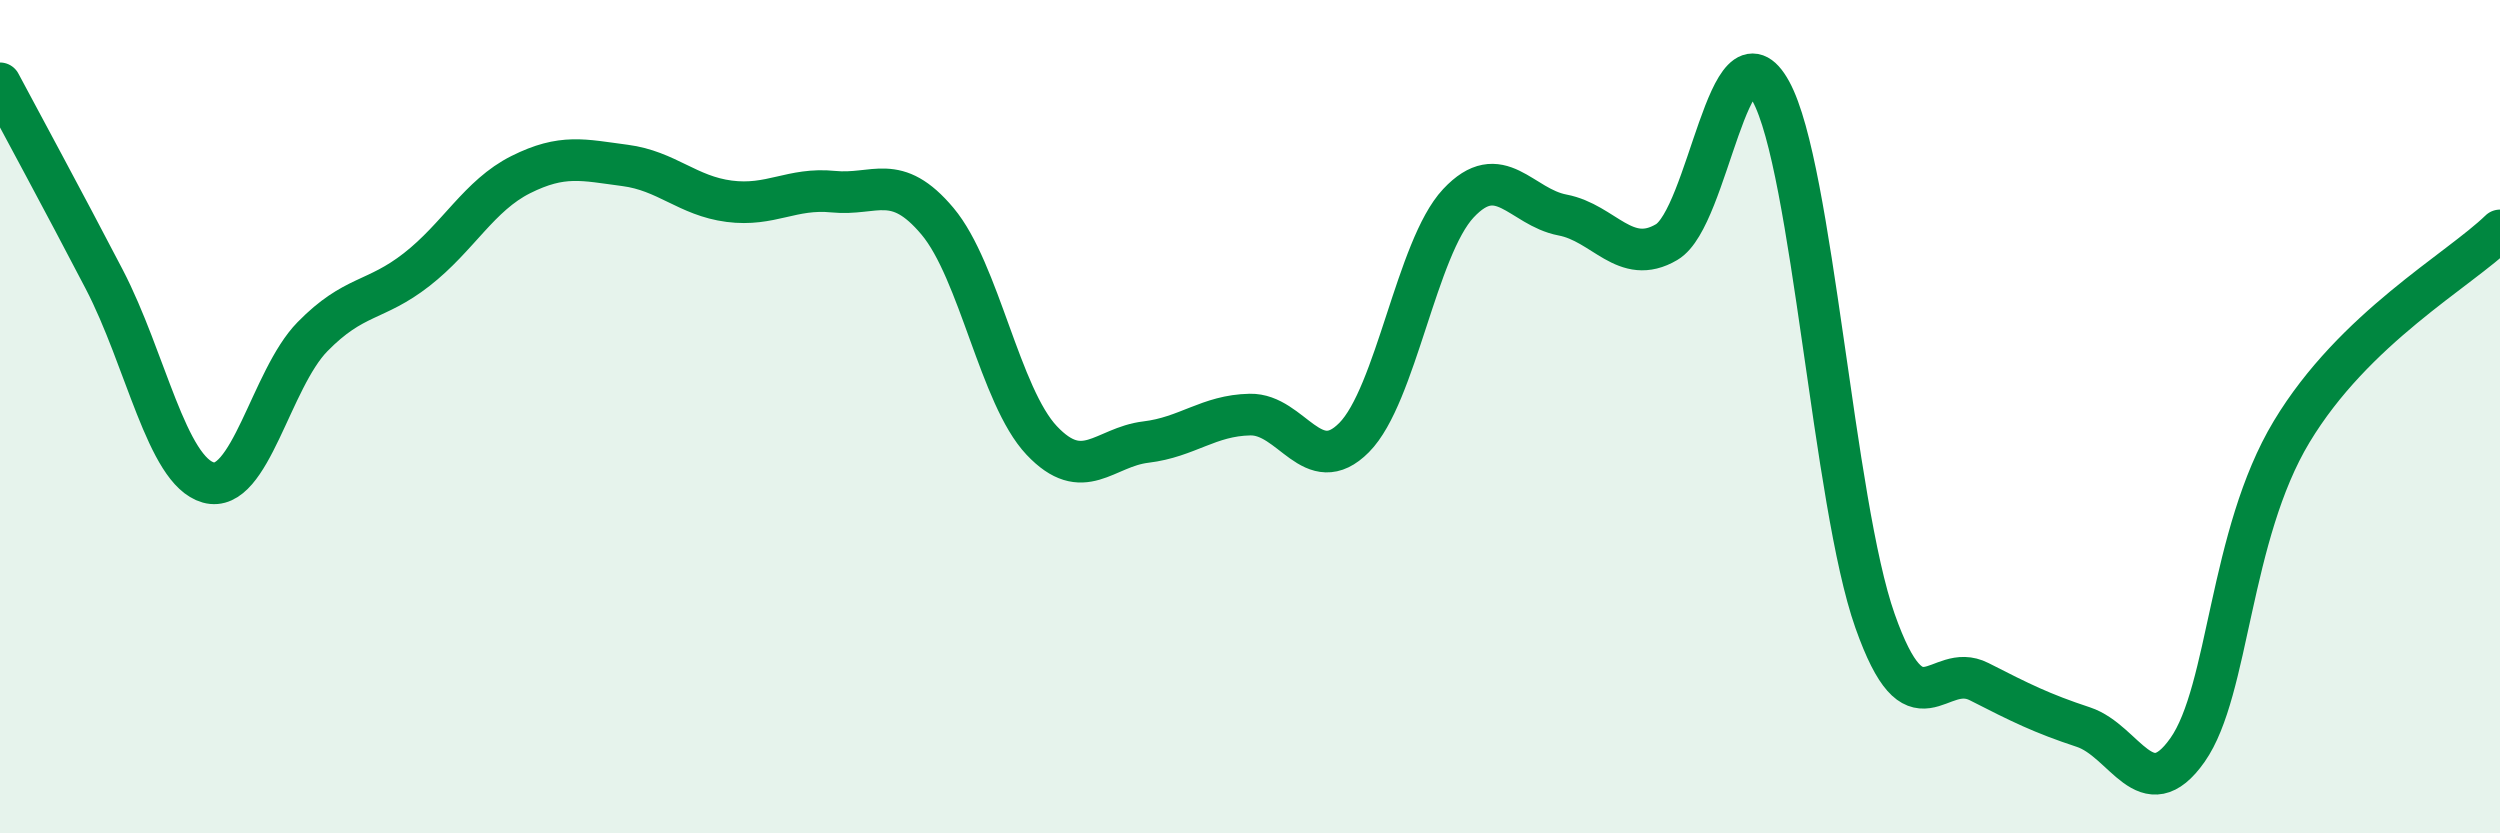
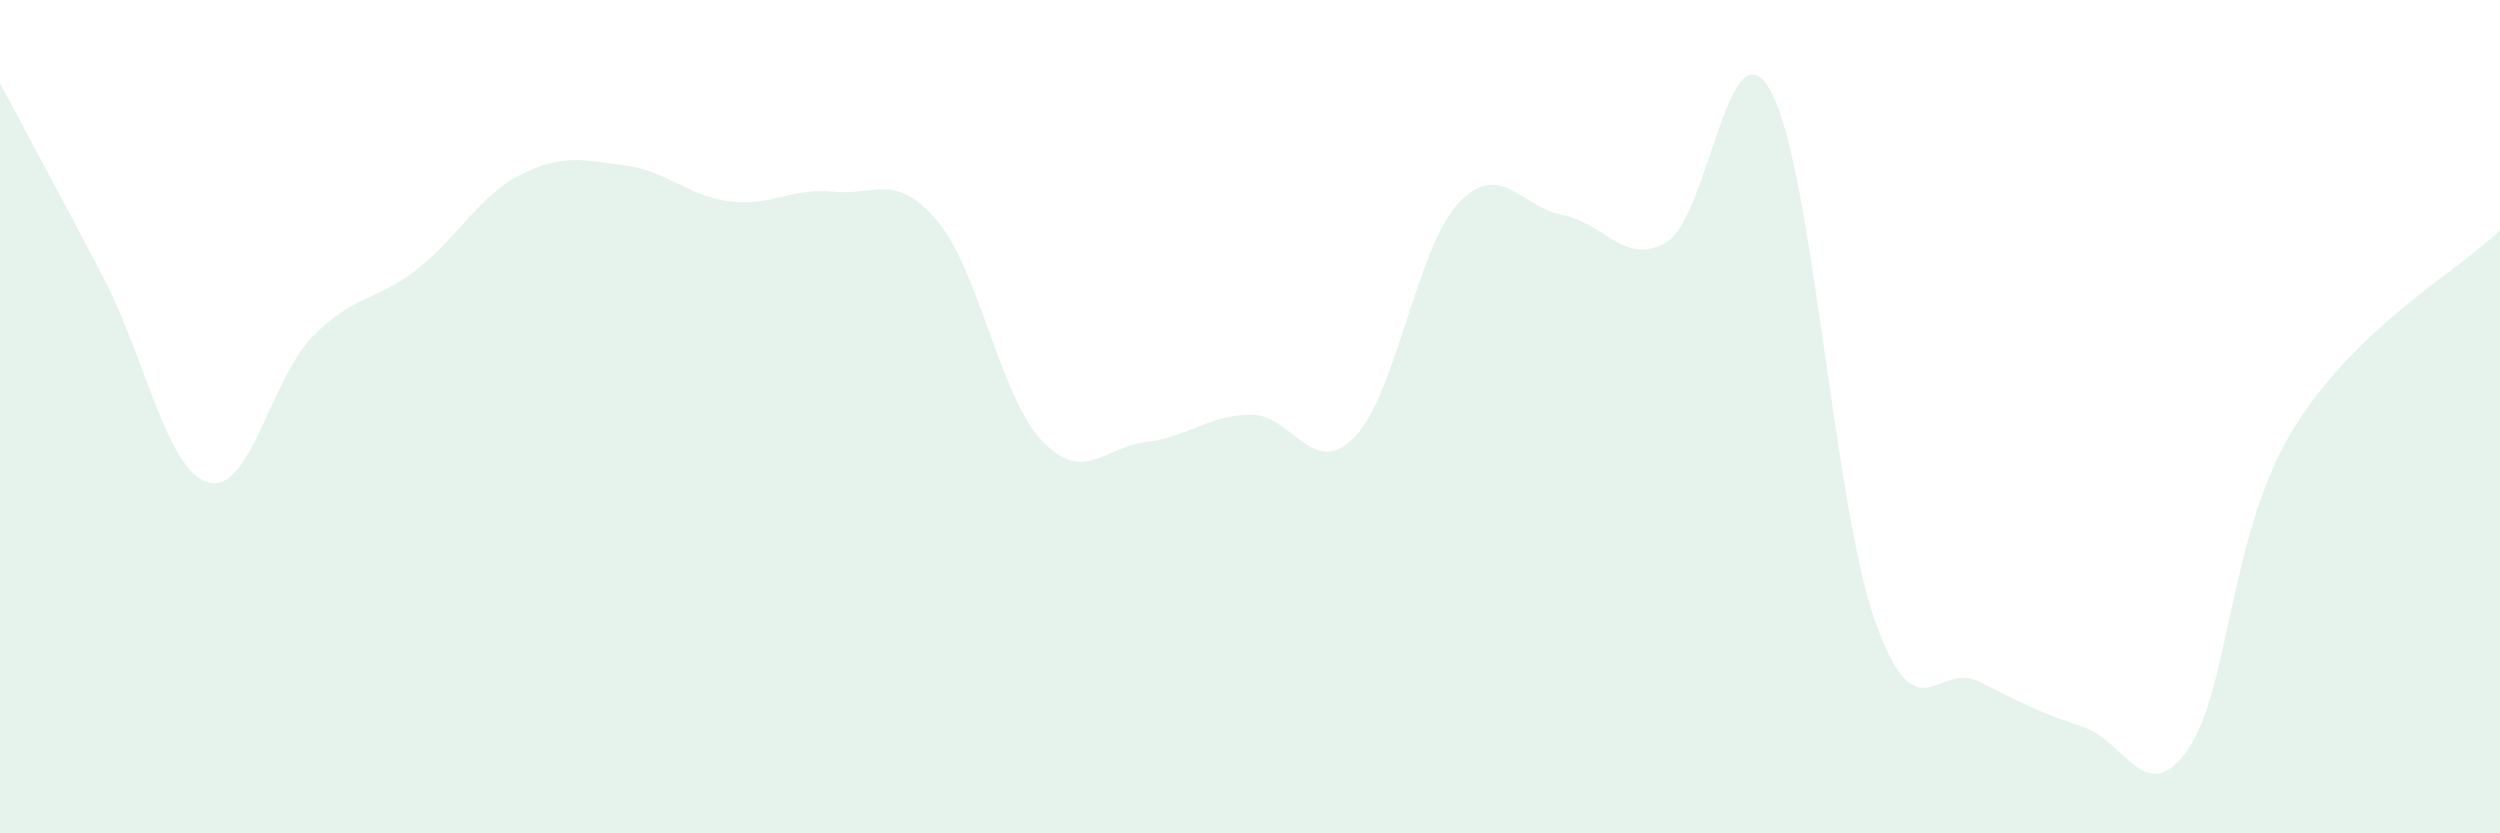
<svg xmlns="http://www.w3.org/2000/svg" width="60" height="20" viewBox="0 0 60 20">
  <path d="M 0,2 C 0.5,2.94 1.5,4.78 2.5,6.7 C 3.5,8.62 4,11.3 5,11.58 C 6,11.86 6.5,9.1 7.5,8.08 C 8.5,7.06 9,7.25 10,6.47 C 11,5.69 11.5,4.69 12.5,4.19 C 13.5,3.69 14,3.84 15,3.97 C 16,4.1 16.5,4.7 17.5,4.83 C 18.5,4.96 19,4.5 20,4.6 C 21,4.7 21.5,4.12 22.5,5.31 C 23.5,6.5 24,9.51 25,10.57 C 26,11.63 26.5,10.73 27.5,10.61 C 28.5,10.49 29,9.97 30,9.95 C 31,9.93 31.5,11.51 32.5,10.5 C 33.5,9.49 34,5.95 35,4.88 C 36,3.81 36.5,4.97 37.5,5.16 C 38.5,5.35 39,6.4 40,5.81 C 41,5.22 41.5,0.37 42.5,2.19 C 43.5,4.01 44,12.07 45,14.9 C 46,17.73 46.5,15.85 47.5,16.36 C 48.5,16.87 49,17.12 50,17.45 C 51,17.78 51.5,19.42 52.5,18 C 53.5,16.58 53.5,12.85 55,10.36 C 56.5,7.87 59,6.5 60,5.53L60 20L0 20Z" fill="#008740" opacity="0.1" stroke-linecap="round" stroke-linejoin="round" />
-   <path d="M 0,2 C 0.5,2.94 1.5,4.78 2.5,6.7 C 3.5,8.62 4,11.3 5,11.58 C 6,11.86 6.5,9.1 7.5,8.08 C 8.5,7.06 9,7.25 10,6.47 C 11,5.69 11.5,4.69 12.5,4.19 C 13.5,3.69 14,3.84 15,3.97 C 16,4.1 16.5,4.7 17.5,4.83 C 18.5,4.96 19,4.5 20,4.6 C 21,4.7 21.5,4.12 22.5,5.31 C 23.5,6.5 24,9.51 25,10.57 C 26,11.63 26.5,10.73 27.5,10.61 C 28.5,10.49 29,9.97 30,9.95 C 31,9.93 31.5,11.51 32.5,10.5 C 33.5,9.49 34,5.95 35,4.88 C 36,3.81 36.5,4.97 37.5,5.16 C 38.5,5.35 39,6.4 40,5.81 C 41,5.22 41.5,0.37 42.5,2.19 C 43.5,4.01 44,12.07 45,14.9 C 46,17.73 46.5,15.85 47.5,16.36 C 48.5,16.87 49,17.12 50,17.45 C 51,17.78 51.5,19.42 52.5,18 C 53.5,16.58 53.5,12.85 55,10.36 C 56.5,7.87 59,6.5 60,5.53" stroke="#008740" stroke-width="1" fill="none" stroke-linecap="round" stroke-linejoin="round" />
</svg>